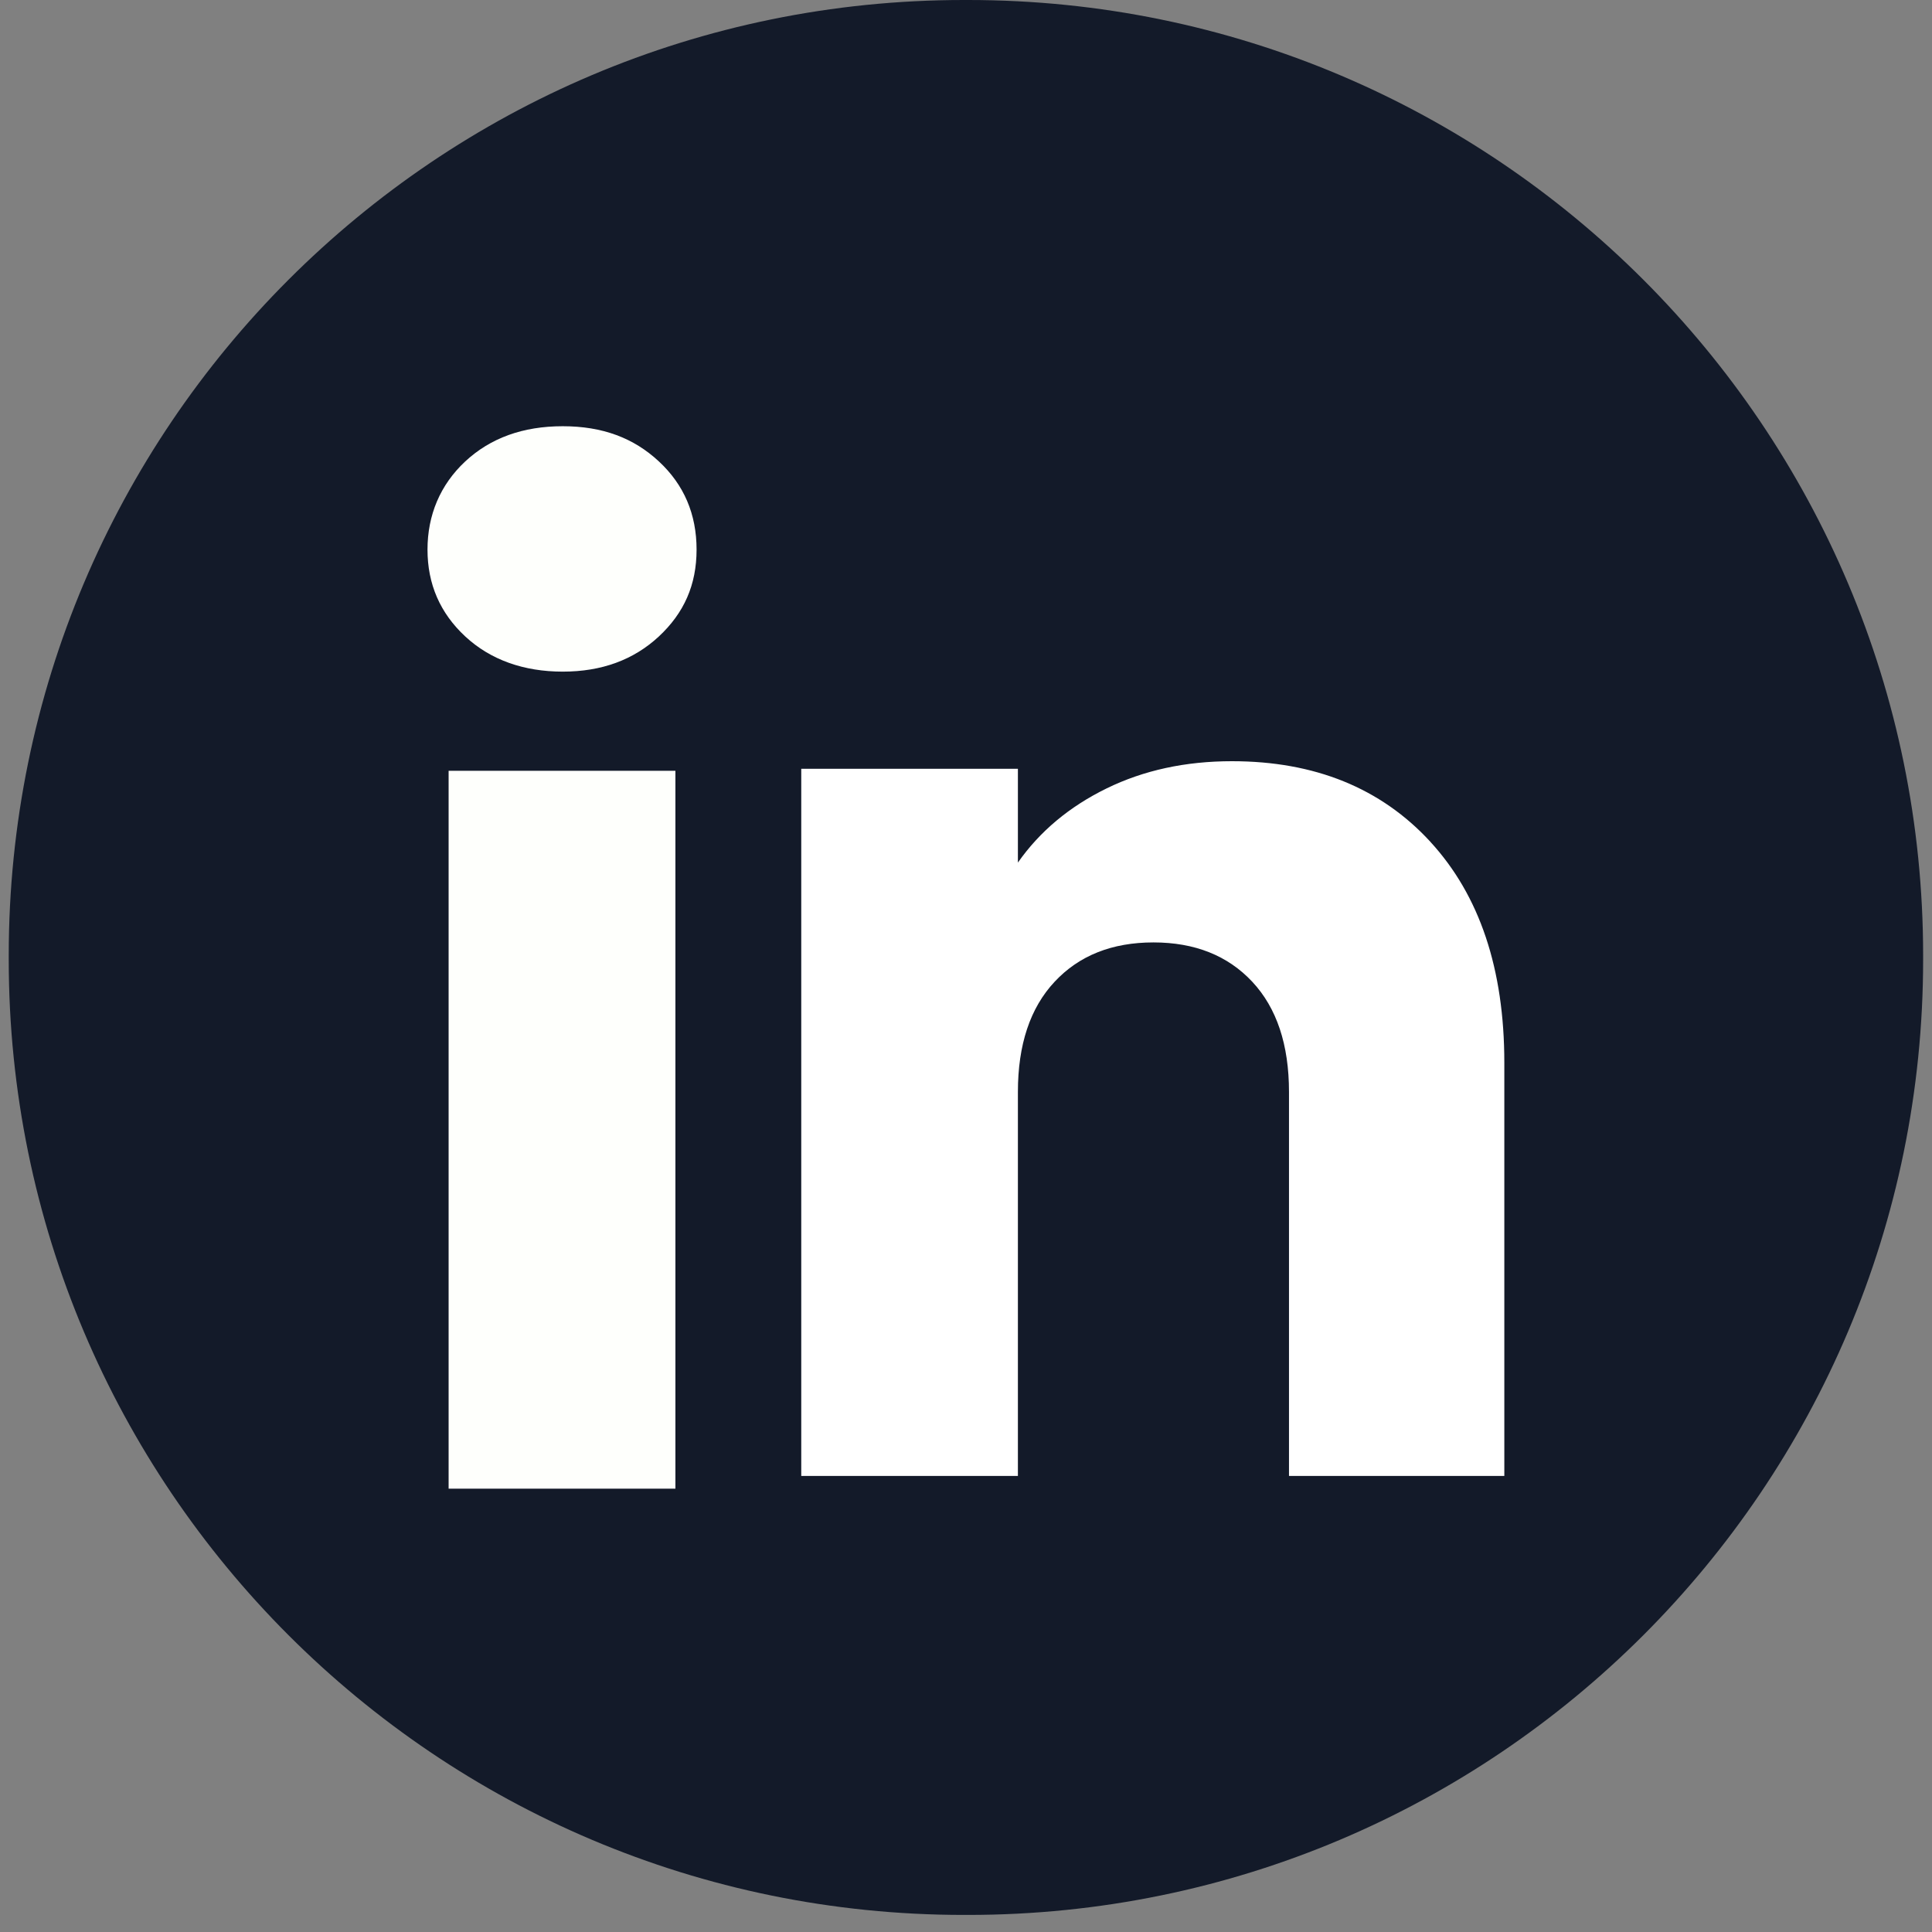
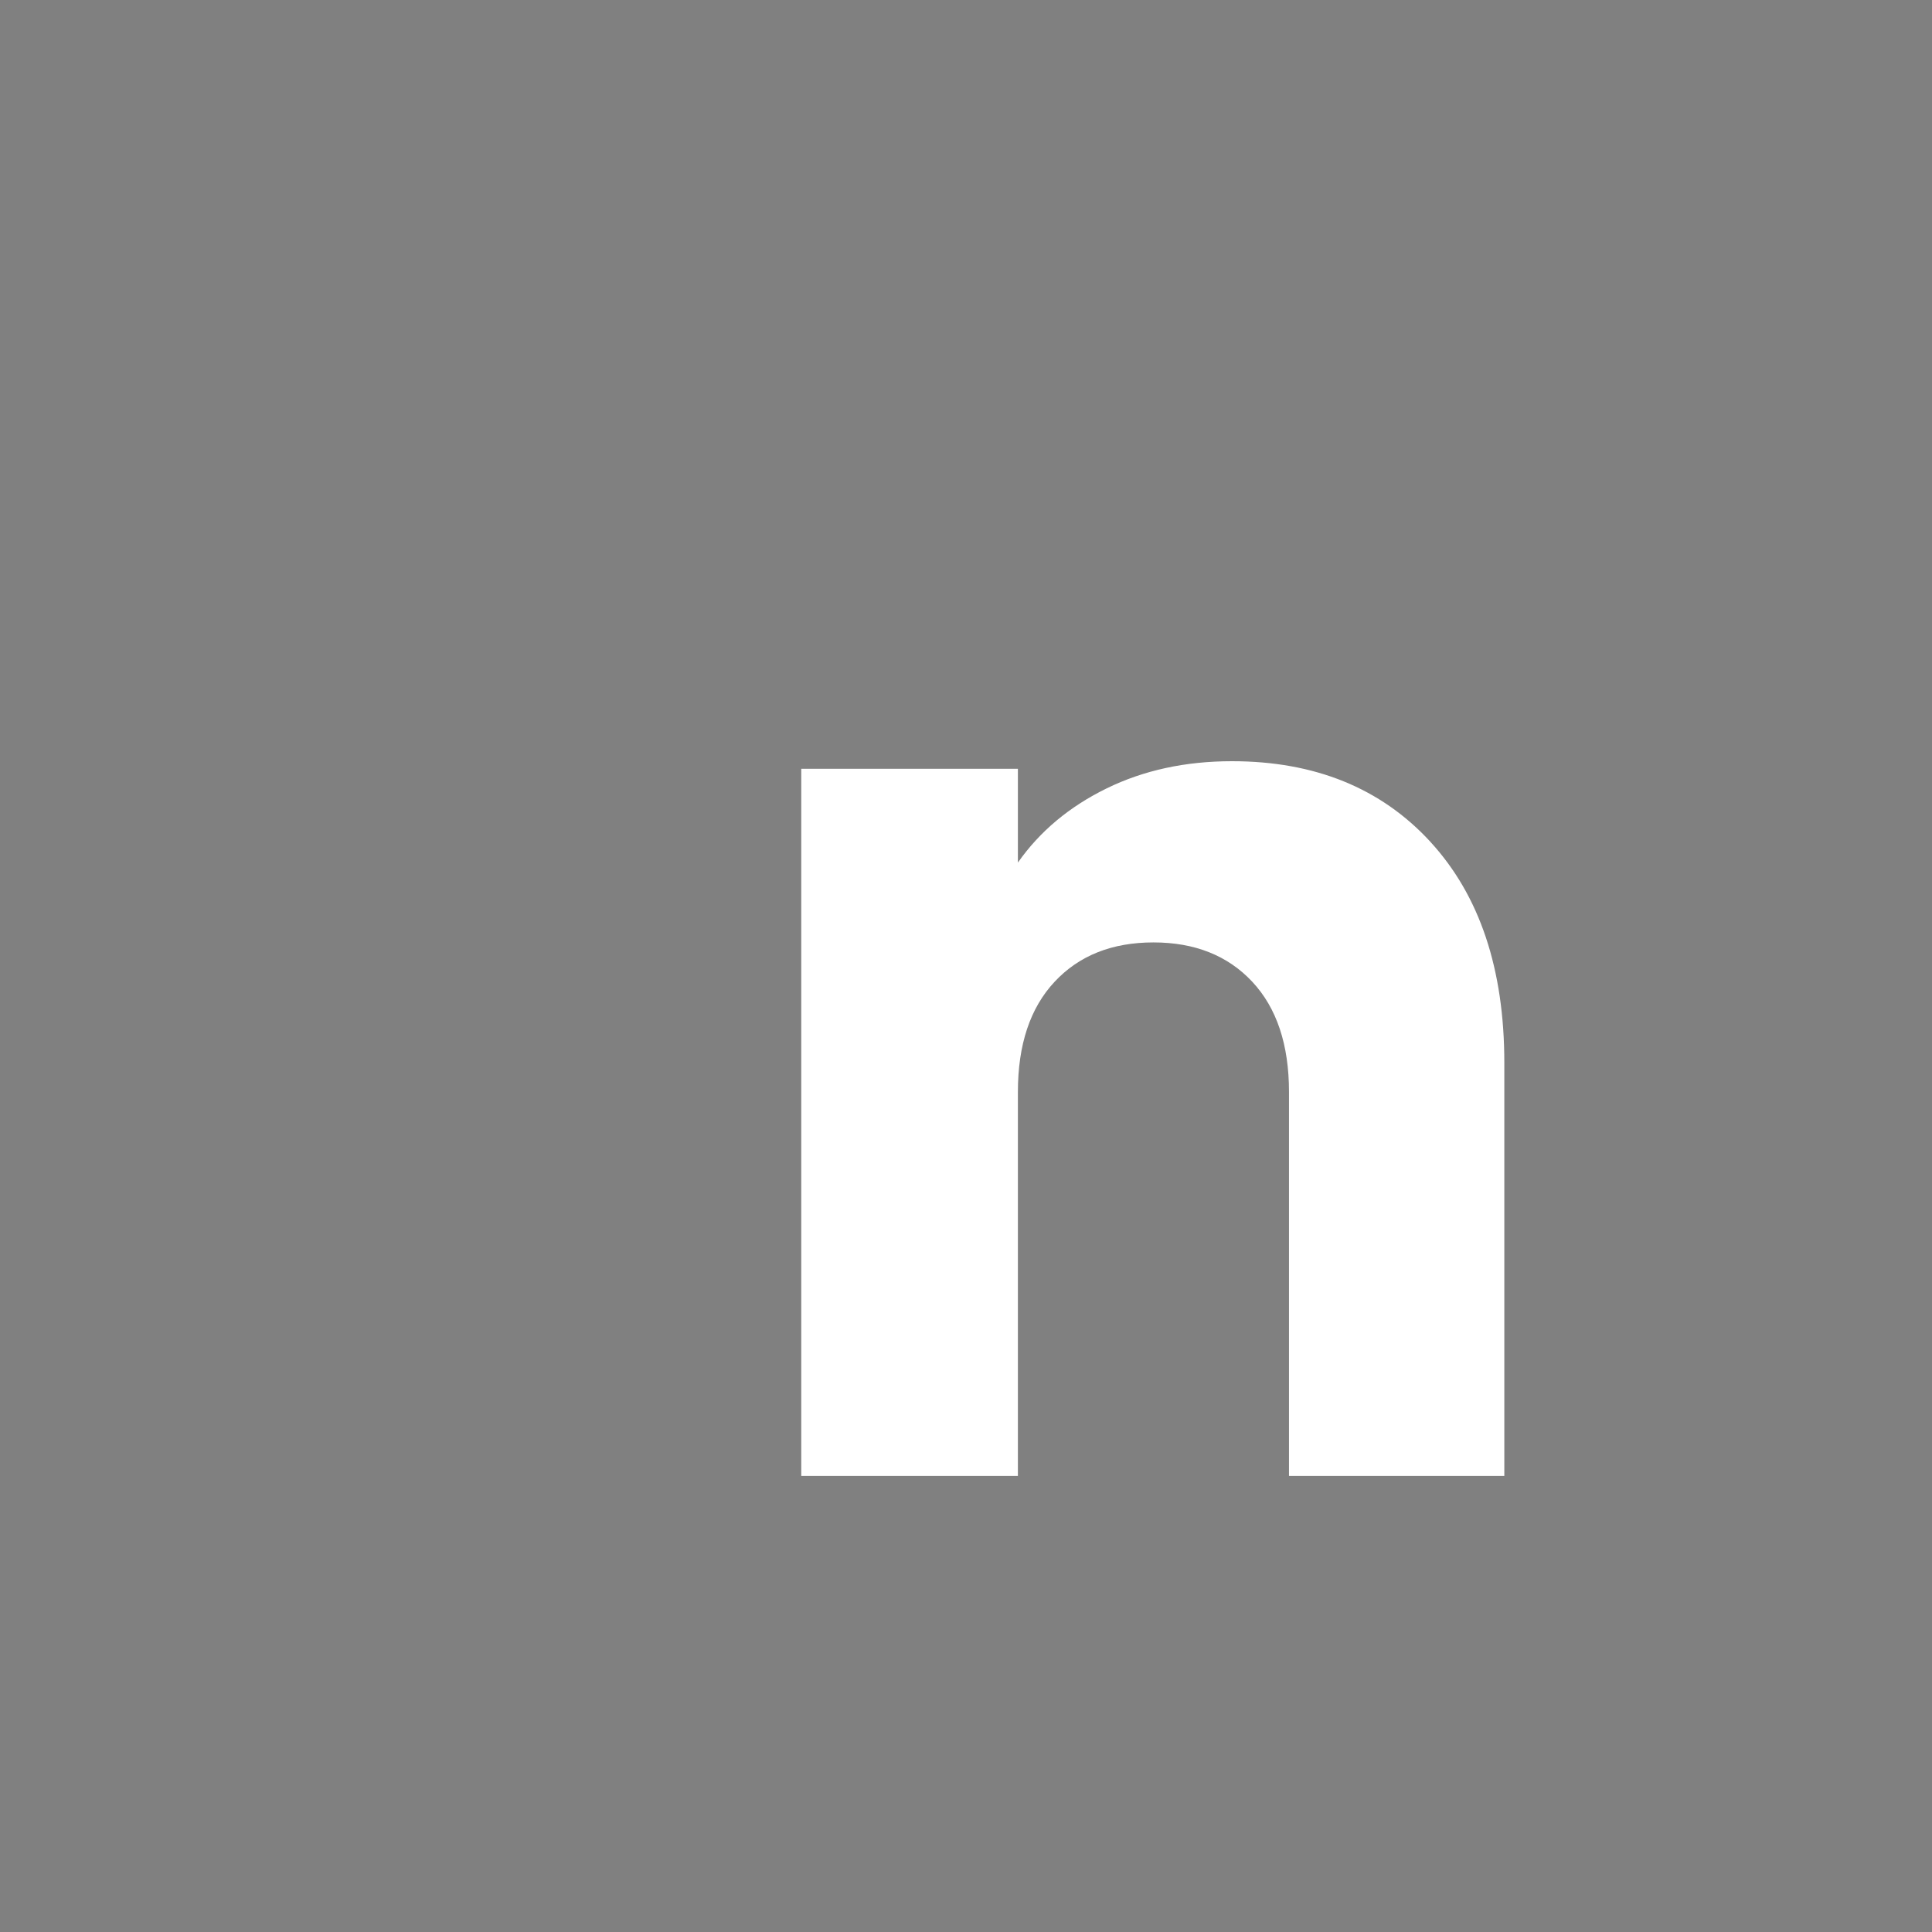
<svg xmlns="http://www.w3.org/2000/svg" width="44" height="44" viewBox="0 0 44 44" fill="none">
  <rect x="0" y="0" width="44" height="44" fill="#808080" stroke="none" />
-   <path d="M22.048 0H21.949C9.937 0 0.199 9.74 0.199 21.756V21.855C0.199 33.871 9.937 43.611 21.949 43.611H22.048C34.06 43.611 43.798 33.871 43.798 21.855V21.756C43.798 9.74 34.06 0 22.048 0Z" fill="#131A29" />
-   <path d="M10.596 14.495C10.022 13.962 9.736 13.302 9.736 12.517C9.736 11.732 10.024 11.042 10.596 10.508C11.171 9.974 11.91 9.707 12.816 9.707C13.722 9.707 14.432 9.974 15.005 10.508C15.579 11.041 15.864 11.712 15.864 12.517C15.864 13.322 15.577 13.962 15.005 14.495C14.43 15.029 13.702 15.296 12.816 15.296C11.93 15.296 11.171 15.029 10.596 14.495ZM15.382 17.554V33.903H10.217V17.554H15.382Z" fill="#FEFFFC" />
  <path d="M32.573 19.169C33.698 20.392 34.26 22.069 34.26 24.205V33.614H29.356V24.869C29.356 23.791 29.076 22.954 28.519 22.358C27.961 21.762 27.21 21.463 26.269 21.463C25.328 21.463 24.576 21.761 24.019 22.358C23.461 22.954 23.182 23.791 23.182 24.869V33.614H18.248V17.509H23.182V19.645C23.681 18.933 24.355 18.37 25.201 17.956C26.047 17.542 26.999 17.336 28.057 17.336C29.942 17.336 31.448 17.947 32.573 19.168V19.169Z" fill="white" />
</svg>